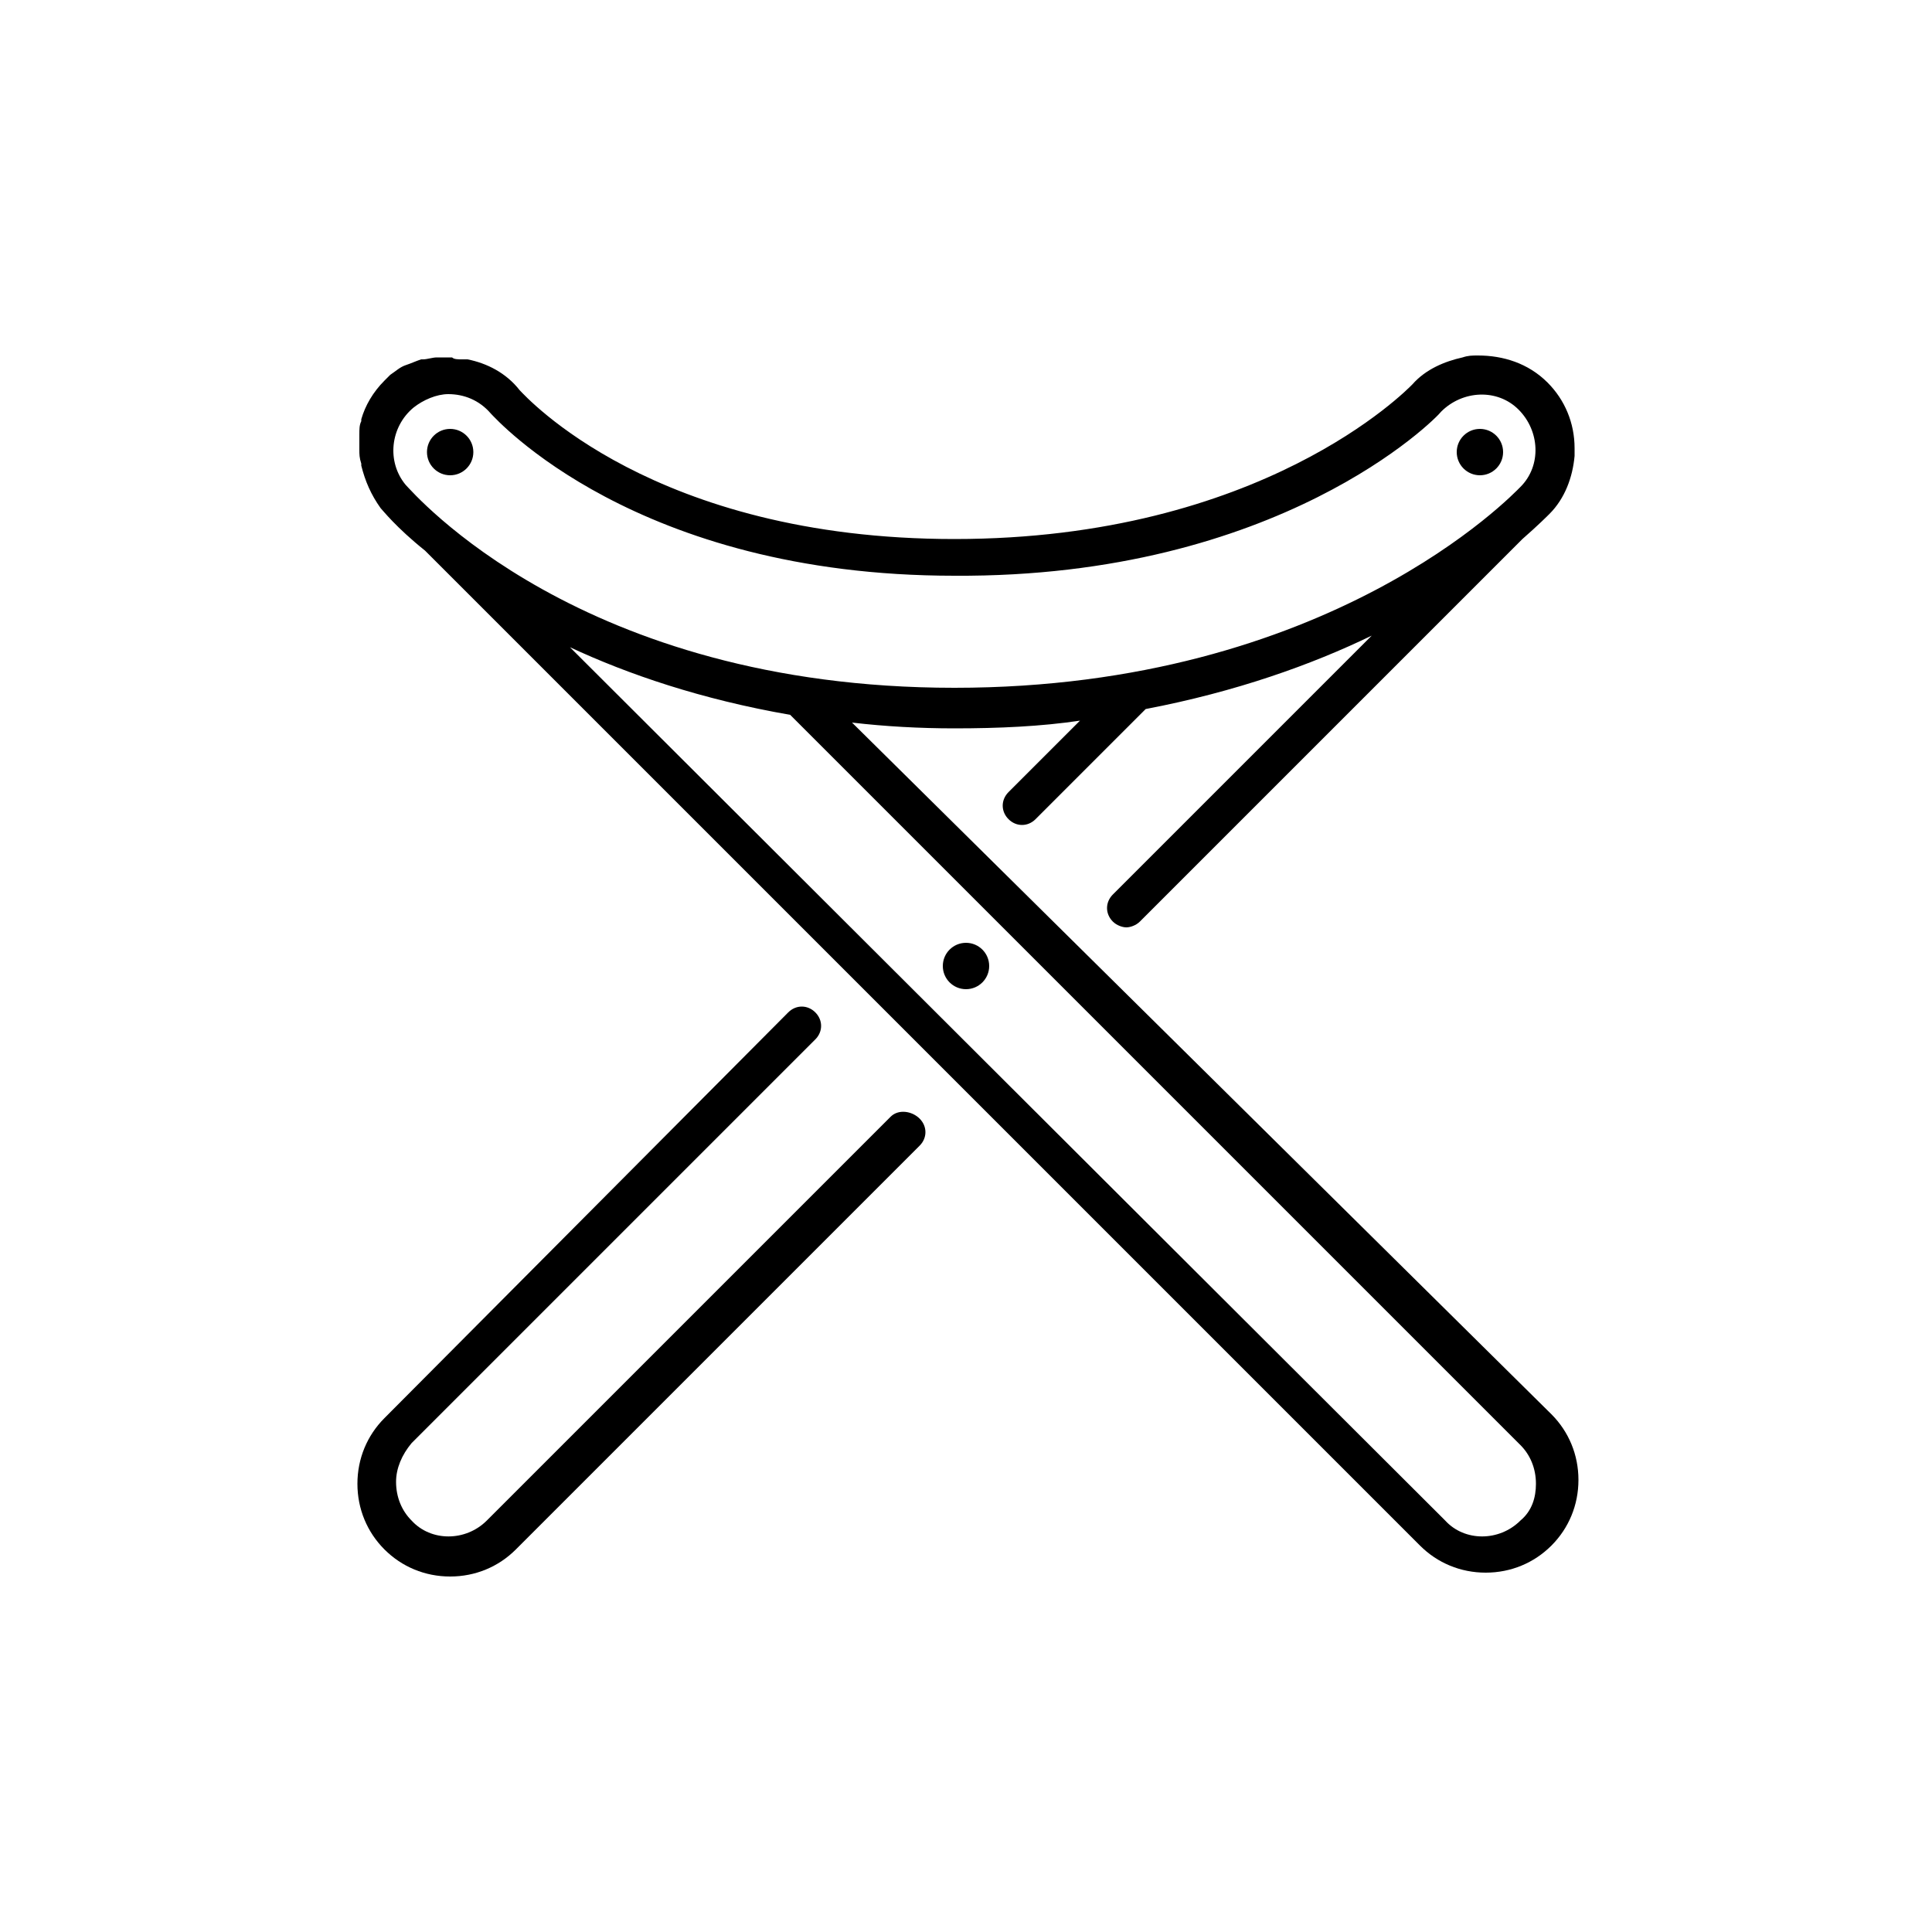
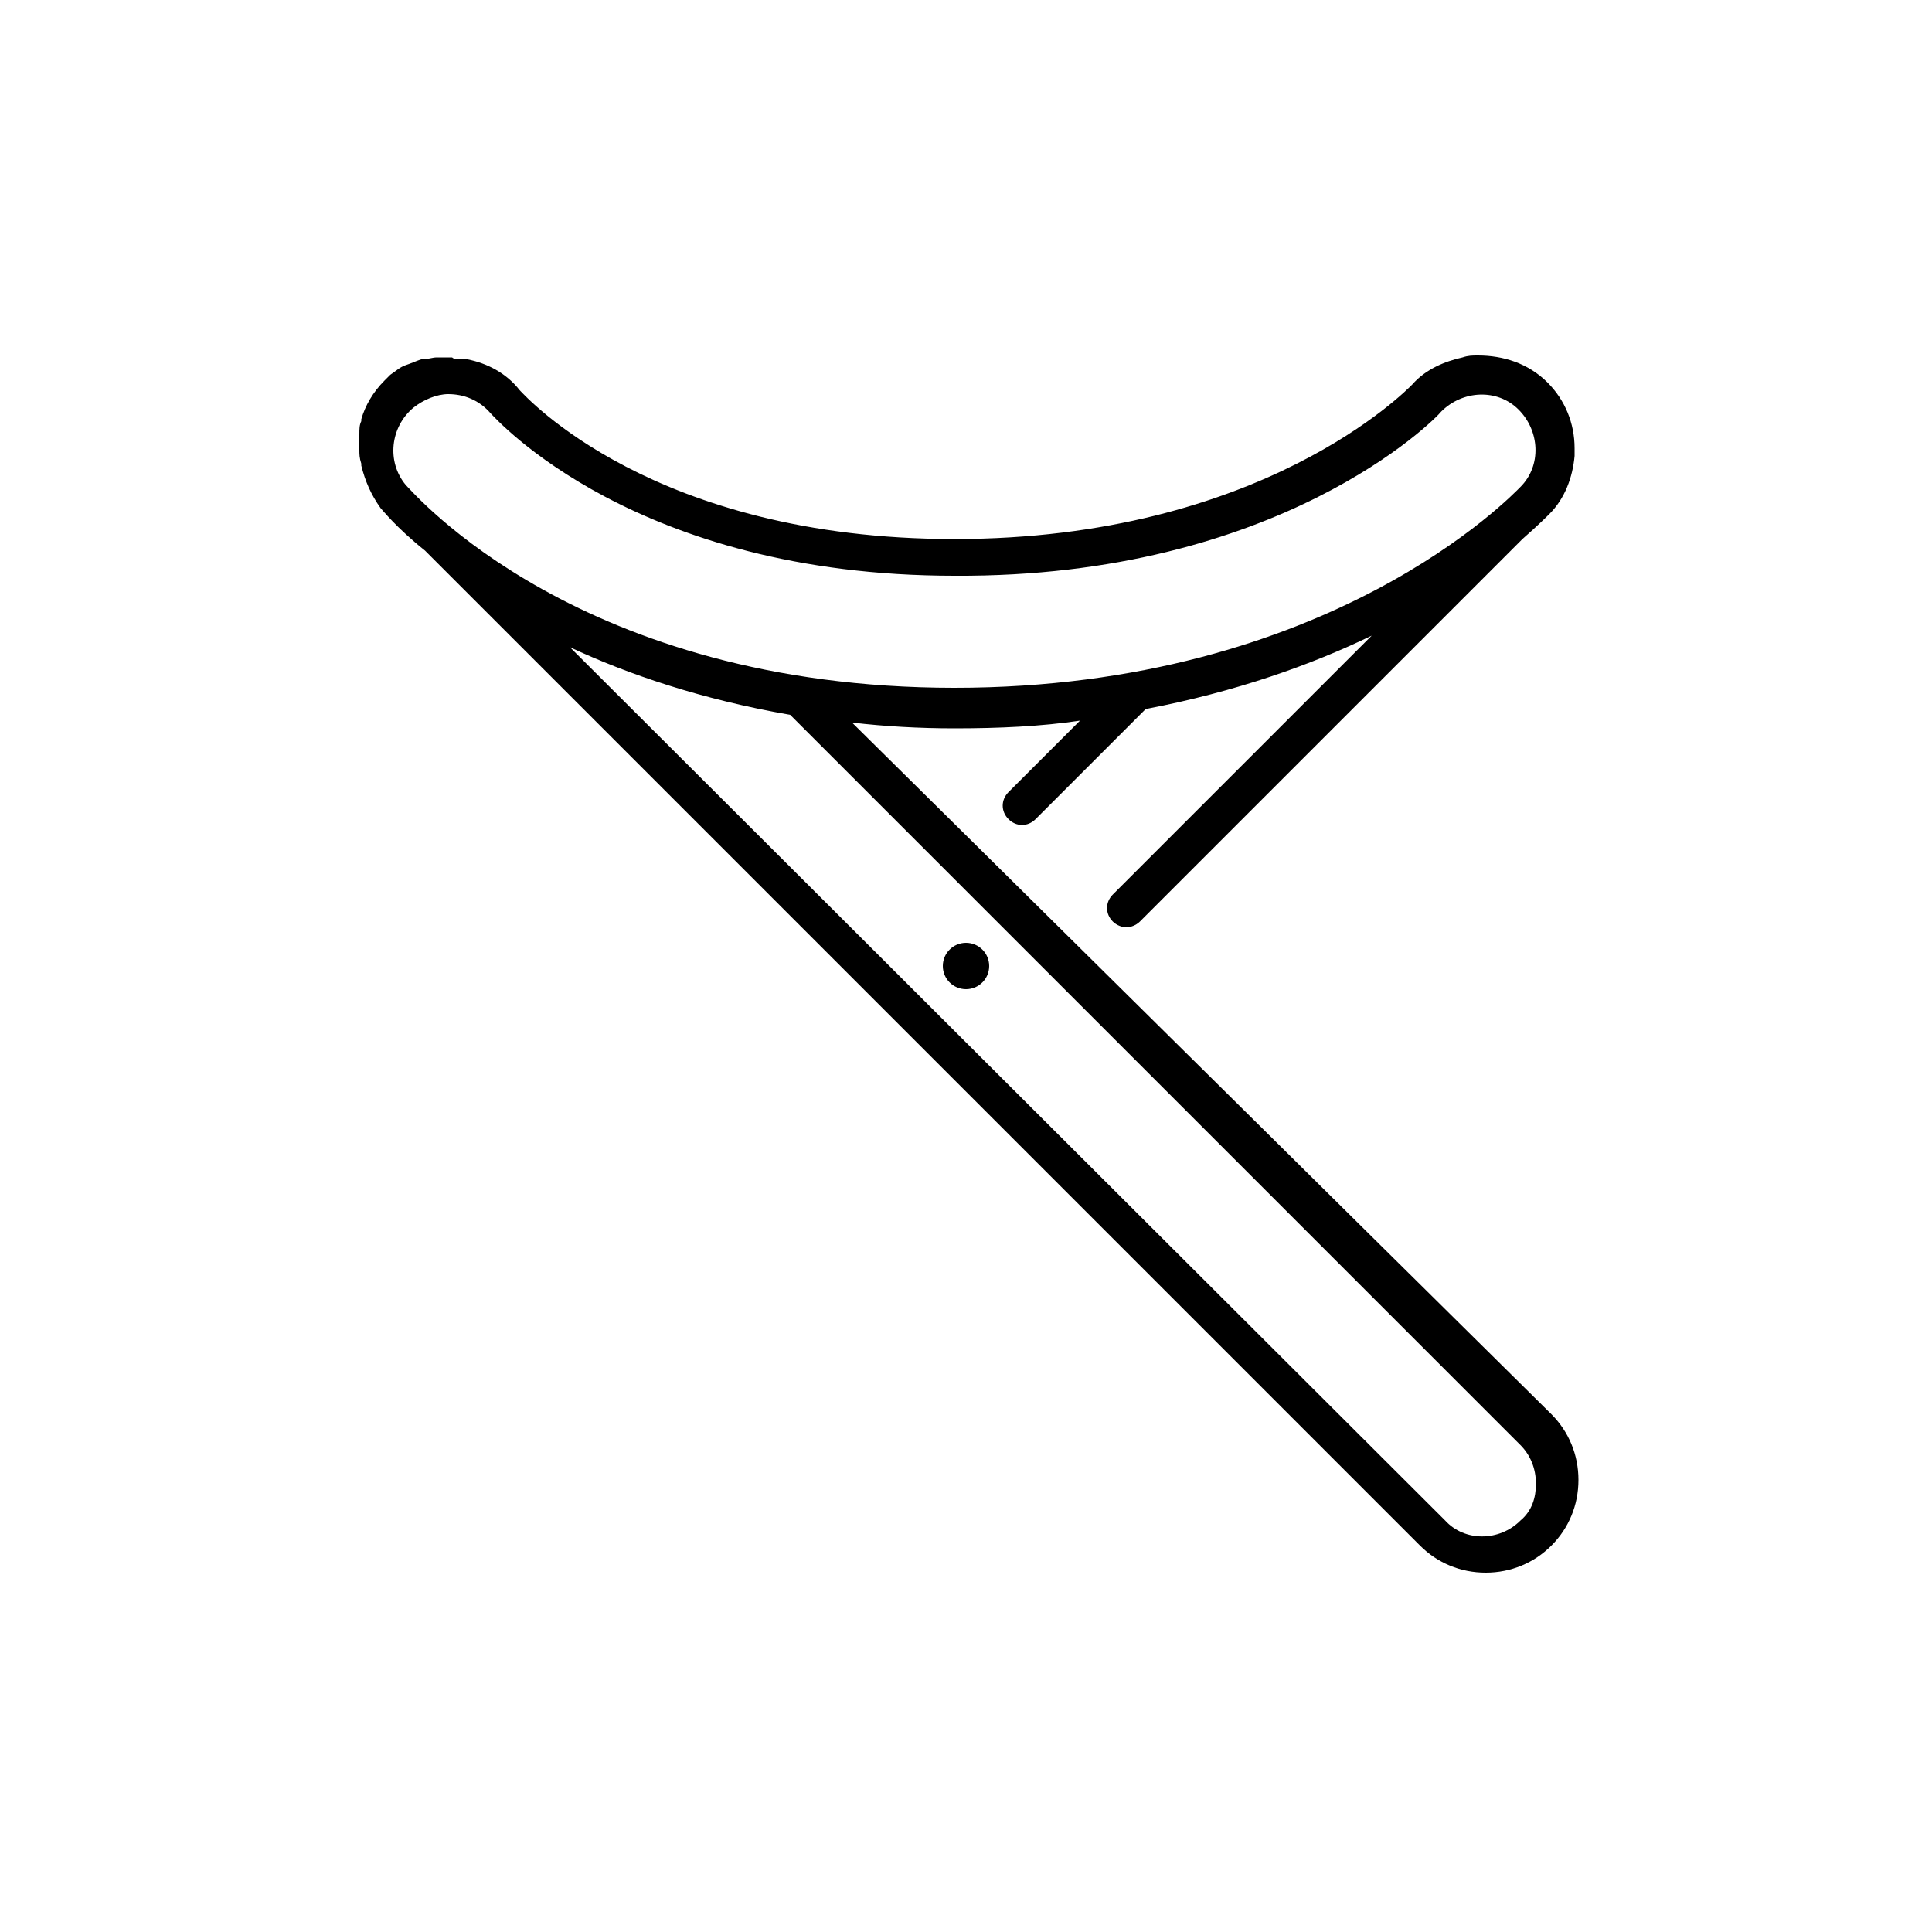
<svg xmlns="http://www.w3.org/2000/svg" id="Layer_1" style="enable-background:new 0 0 100 100;" version="1.1" viewBox="0 0 100 100" xml:space="preserve">
  <g>
-     <path d="M46.1,57.8L25.2,78.7c-1.1,1.1-2.9,1.1-3.9,0c-0.5-0.5-0.8-1.2-0.8-2c0-0.7,0.3-1.4,0.8-2l20.9-20.9c0.4-0.4,0.4-1,0-1.4   s-1-0.4-1.4,0L19.9,73.4c-0.9,0.9-1.4,2.1-1.4,3.4c0,1.3,0.5,2.5,1.4,3.4c0.9,0.9,2.1,1.4,3.4,1.4c1.3,0,2.5-0.5,3.4-1.4l20.9-20.9   c0.4-0.4,0.4-1,0-1.4S46.5,57.4,46.1,57.8z" />
    <circle cx="50" cy="50" r="1.2" />
-     <circle cx="23.3" cy="23.4" r="1.2" />
-     <circle cx="76.6" cy="23.4" r="1.2" />
    <path d="M44.1,37.4c1.7,0.2,3.5,0.3,5.3,0.3c2.3,0,4.5-0.1,6.5-0.4L52.2,41c-0.4,0.4-0.4,1,0,1.4s1,0.4,1.4,0l5.7-5.7   c4.7-0.9,8.6-2.3,11.7-3.8L57.6,46.3c-0.4,0.4-0.4,1,0,1.4c0.2,0.2,0.5,0.3,0.7,0.3s0.5-0.1,0.7-0.3l19.8-19.8   c0.8-0.7,1.3-1.2,1.4-1.3c0.8-0.8,1.2-1.9,1.3-3c0-0.1,0-0.3,0-0.4c0-1.3-0.5-2.5-1.4-3.4c-1-1-2.3-1.4-3.6-1.4c0,0,0,0,0,0   c-0.3,0-0.5,0-0.8,0.1c-0.9,0.2-1.9,0.6-2.6,1.4c-0.3,0.3-7.8,8-23.7,8c-15.6,0-22.2-7.4-22.5-7.7c-0.7-0.9-1.7-1.4-2.7-1.6   c-0.1,0-0.2,0-0.3,0c-0.2,0-0.4,0-0.5-0.1c-0.2,0-0.3,0-0.5,0c-0.1,0-0.2,0-0.3,0c-0.2,0-0.5,0.1-0.7,0.1c0,0-0.1,0-0.1,0   c-0.3,0.1-0.5,0.2-0.8,0.3c0,0,0,0,0,0c-0.3,0.1-0.5,0.3-0.8,0.5c0,0,0,0,0,0c0,0,0,0,0,0c-0.1,0.1-0.2,0.2-0.3,0.3   c-0.6,0.6-1,1.3-1.2,2c0,0,0,0.1,0,0.1c-0.1,0.2-0.1,0.4-0.1,0.7c0,0.1,0,0.2,0,0.4c0,0.1,0,0.1,0,0.2c0,0.1,0,0.1,0,0.2   c0,0.2,0,0.4,0.1,0.7c0,0,0,0.1,0,0.1c0.2,0.8,0.5,1.5,1,2.2c0.1,0.1,0.8,1,2.3,2.2l51.5,51.5c0.9,0.9,2.1,1.4,3.4,1.4   c1.3,0,2.5-0.5,3.4-1.4c0.9-0.9,1.4-2.1,1.4-3.4c0-1.3-0.5-2.5-1.4-3.4L44.1,37.4z M74.6,21.3c1.1-1.1,2.9-1.2,4-0.1   c1.1,1.1,1.2,2.9,0.1,4c-0.4,0.4-9.9,10.4-29.3,10.4c-19.4,0-28-10.1-28.4-10.5c-1-1.2-0.8-3,0.4-4c0.5-0.4,1.2-0.7,1.8-0.7   c0.8,0,1.6,0.3,2.2,1c0.3,0.3,7.5,8.4,24,8.4C66.2,29.9,74.3,21.7,74.6,21.3z M78.7,78.7c-1.1,1.1-2.9,1.1-3.9,0L29.5,33.5   c3,1.4,6.8,2.7,11.4,3.5l37.8,37.8c0.5,0.5,0.8,1.2,0.8,2C79.5,77.5,79.3,78.2,78.7,78.7z" />
  </g>
</svg>